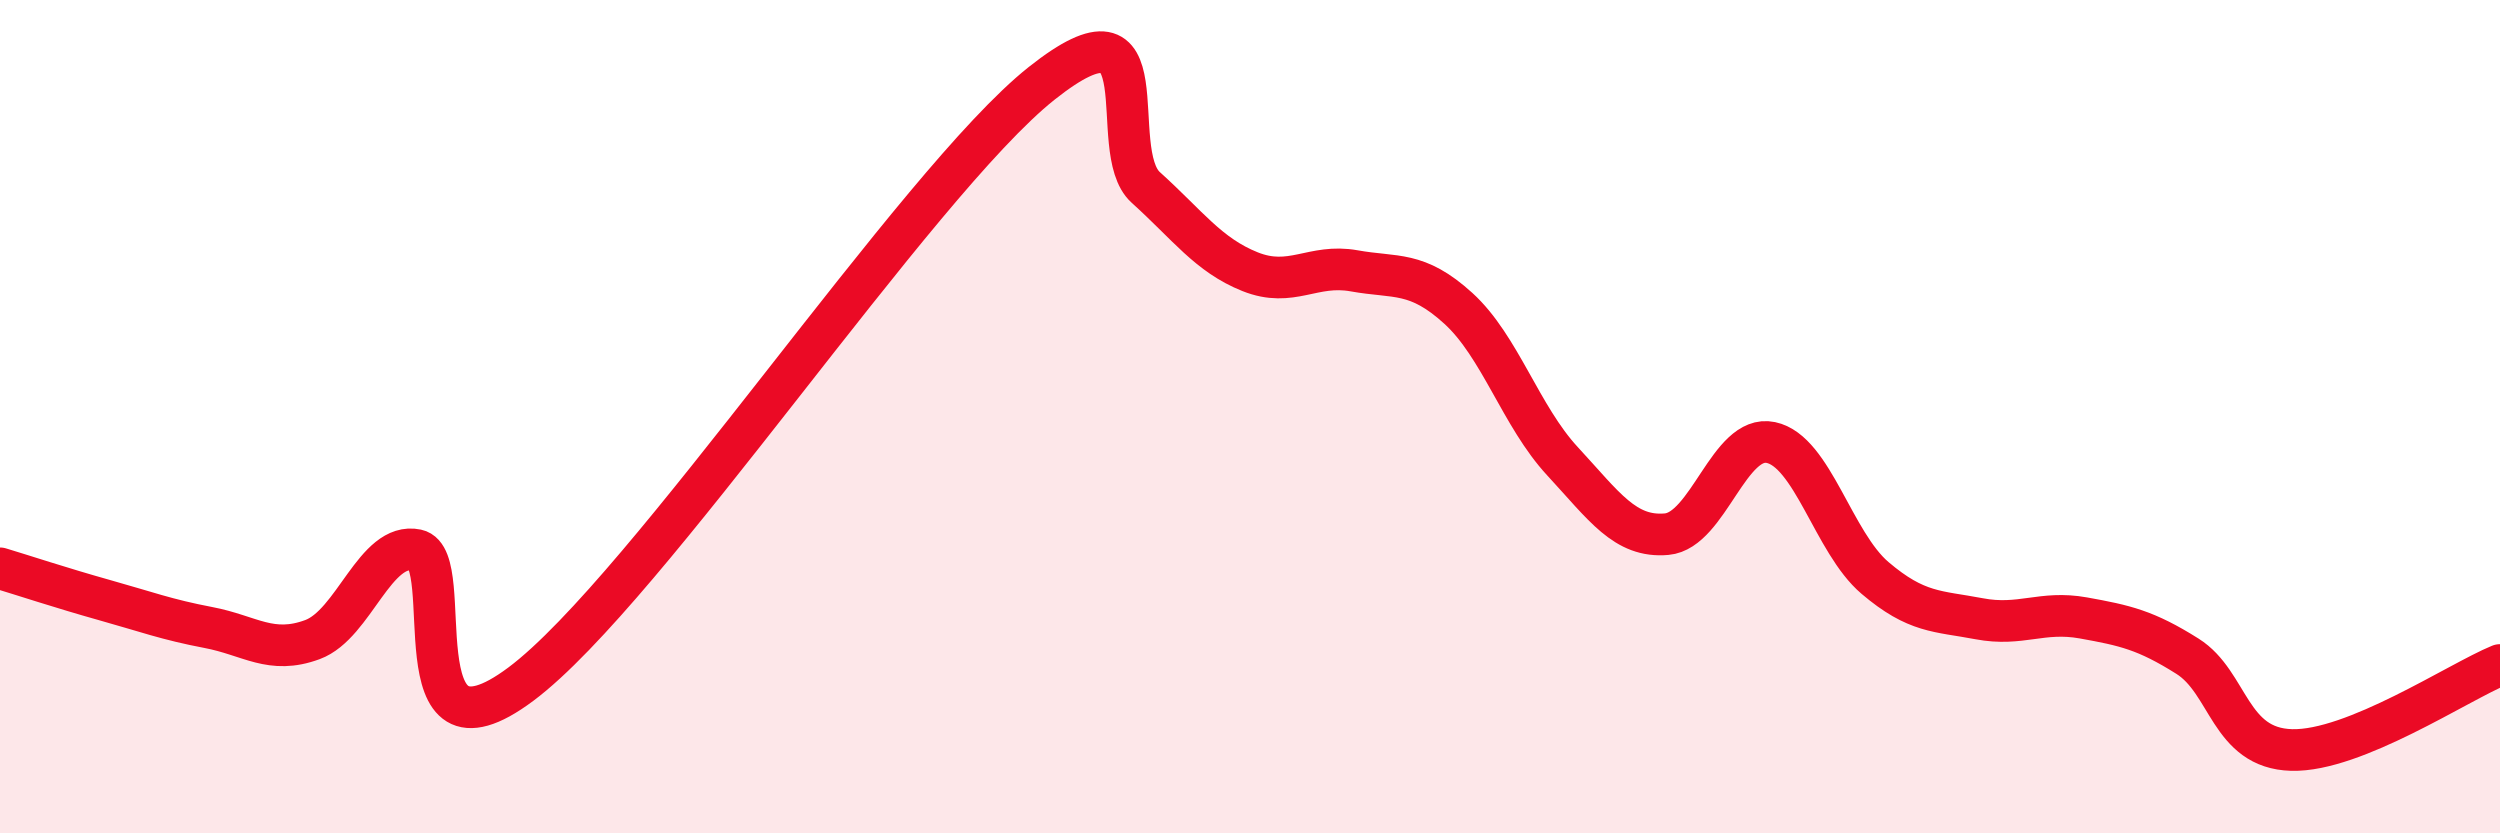
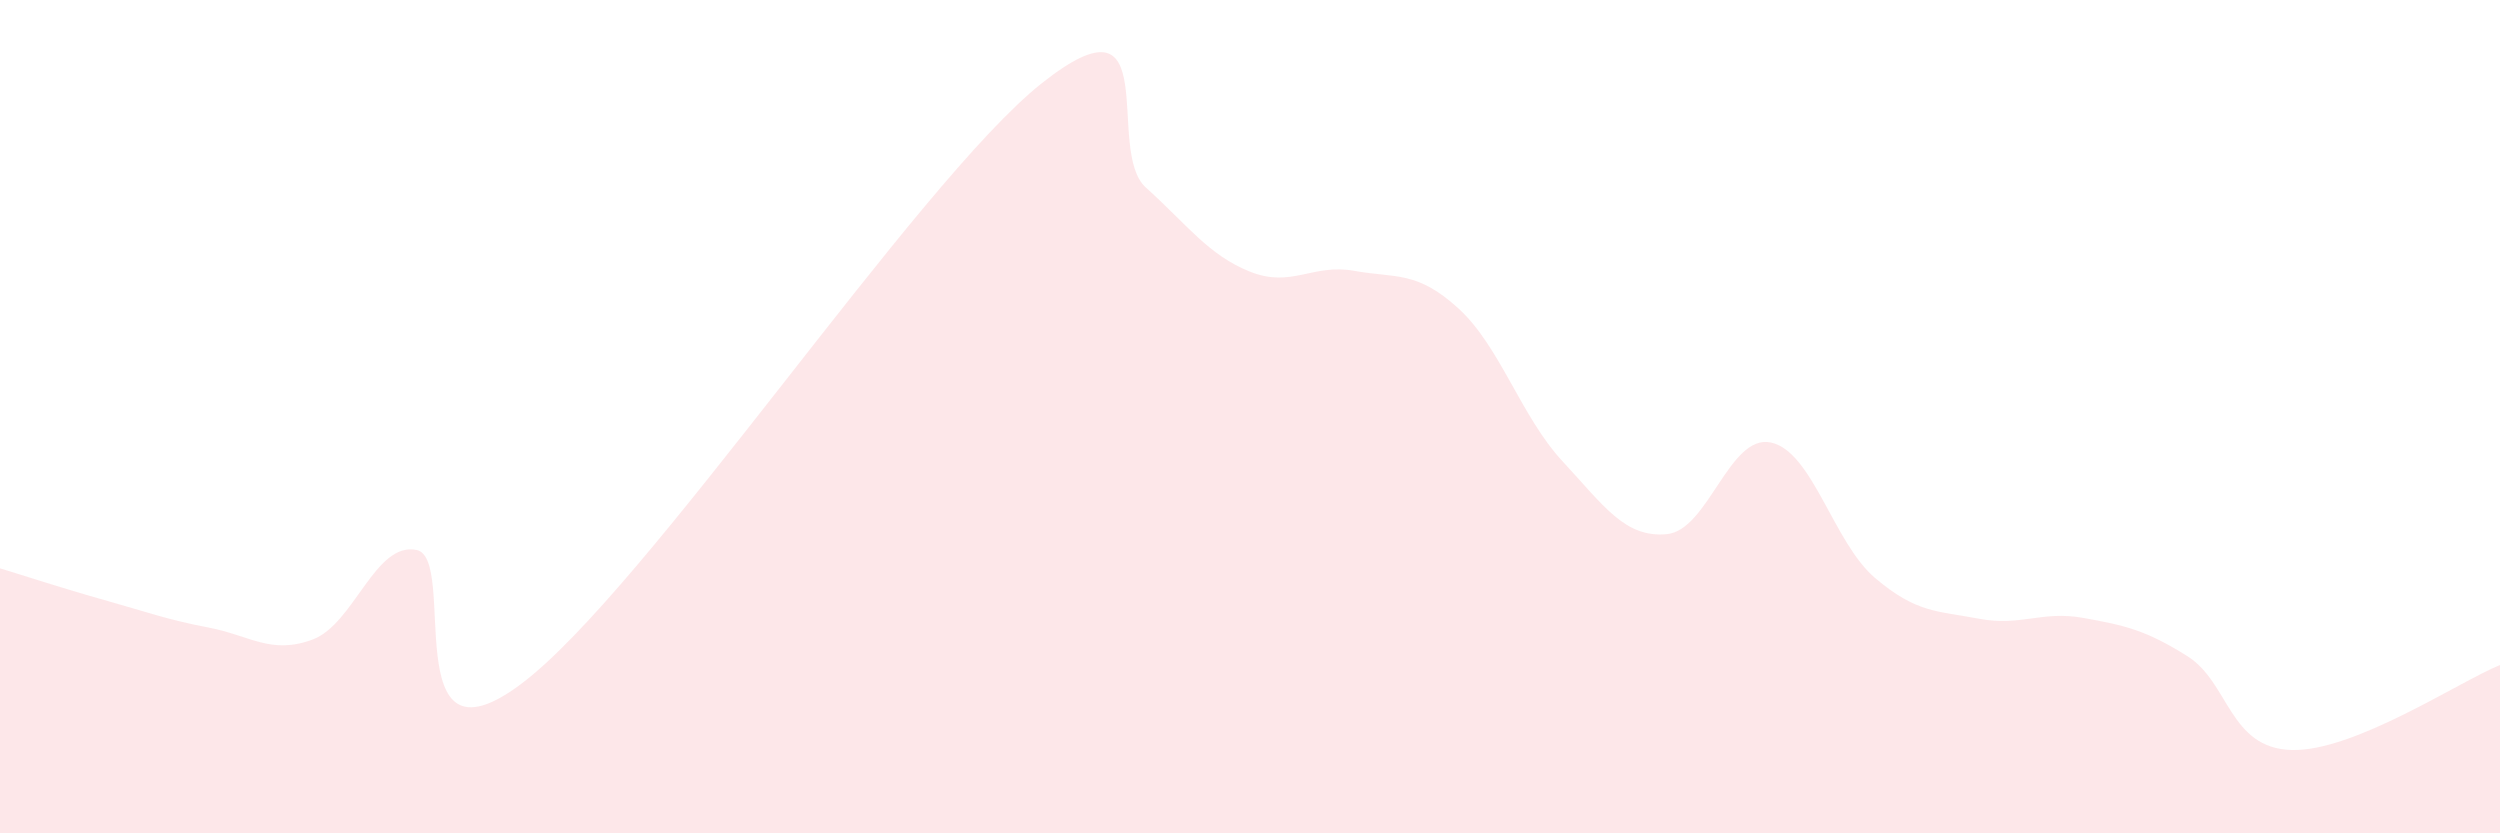
<svg xmlns="http://www.w3.org/2000/svg" width="60" height="20" viewBox="0 0 60 20">
  <path d="M 0,13.64 C 0.5,13.79 1.5,14.12 2.5,14.4 C 3.5,14.68 4,14.87 5,15.06 C 6,15.25 6.5,15.72 7.5,15.35 C 8.5,14.98 9,12.99 10,13.2 C 11,13.41 9.5,18.66 12.5,16.42 C 15.5,14.18 22,4.38 25,2 C 28,-0.38 26.5,3.6 27.5,4.5 C 28.5,5.4 29,6.12 30,6.52 C 31,6.92 31.5,6.32 32.5,6.5 C 33.5,6.68 34,6.49 35,7.4 C 36,8.31 36.5,9.99 37.5,11.07 C 38.5,12.15 39,12.91 40,12.82 C 41,12.73 41.5,10.41 42.5,10.62 C 43.5,10.83 44,13.02 45,13.87 C 46,14.72 46.5,14.66 47.5,14.85 C 48.5,15.04 49,14.65 50,14.83 C 51,15.01 51.5,15.12 52.5,15.75 C 53.5,16.38 53.5,17.96 55,18 C 56.5,18.04 59,16.37 60,15.96L60 20L0 20Z" fill="#EB0A25" opacity="0.1" stroke-linecap="round" stroke-linejoin="round" />
-   <path d="M 0,13.64 C 0.5,13.79 1.5,14.12 2.5,14.4 C 3.5,14.68 4,14.87 5,15.06 C 6,15.25 6.5,15.72 7.5,15.35 C 8.5,14.98 9,12.99 10,13.2 C 11,13.41 9.5,18.66 12.5,16.42 C 15.5,14.18 22,4.38 25,2 C 28,-0.38 26.5,3.6 27.5,4.5 C 28.5,5.4 29,6.12 30,6.52 C 31,6.92 31.5,6.32 32.5,6.5 C 33.5,6.68 34,6.49 35,7.4 C 36,8.31 36.5,9.99 37.5,11.07 C 38.5,12.15 39,12.91 40,12.82 C 41,12.73 41.5,10.41 42.5,10.62 C 43.5,10.83 44,13.02 45,13.87 C 46,14.72 46.5,14.66 47.5,14.85 C 48.5,15.04 49,14.65 50,14.83 C 51,15.01 51.5,15.12 52.5,15.75 C 53.5,16.38 53.5,17.96 55,18 C 56.5,18.04 59,16.37 60,15.96" stroke="#EB0A25" stroke-width="1" fill="none" stroke-linecap="round" stroke-linejoin="round" />
</svg>